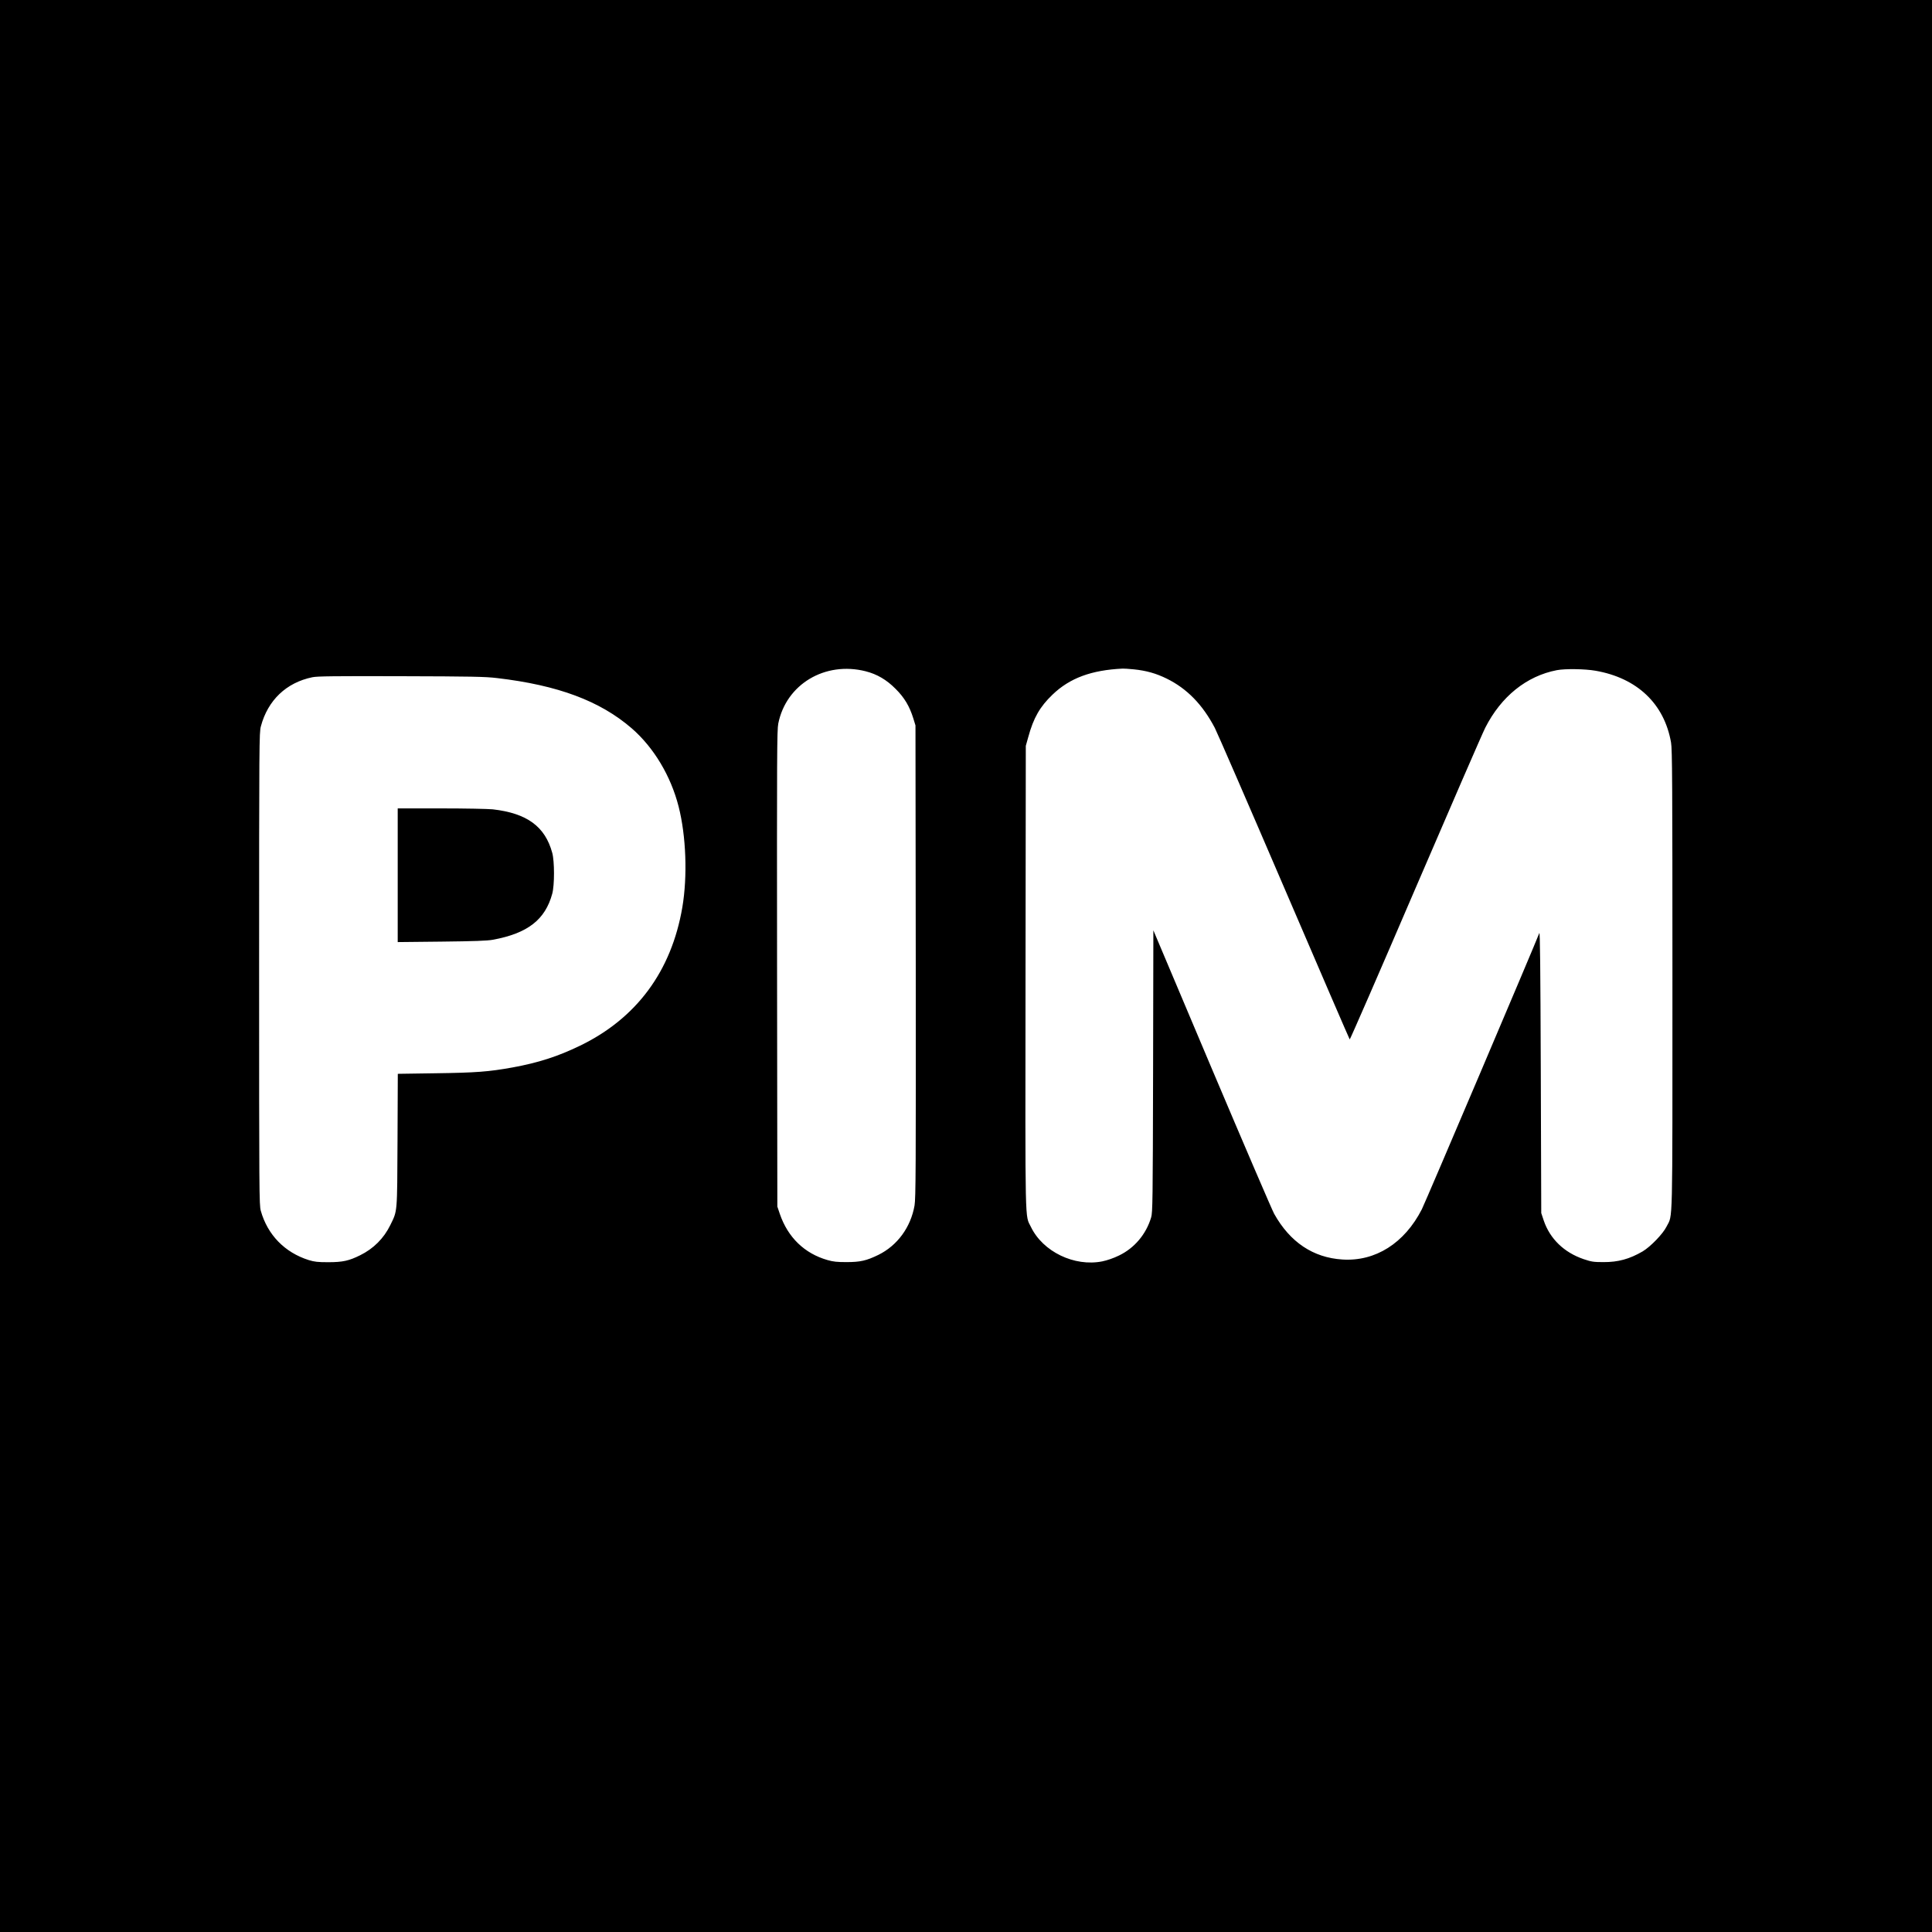
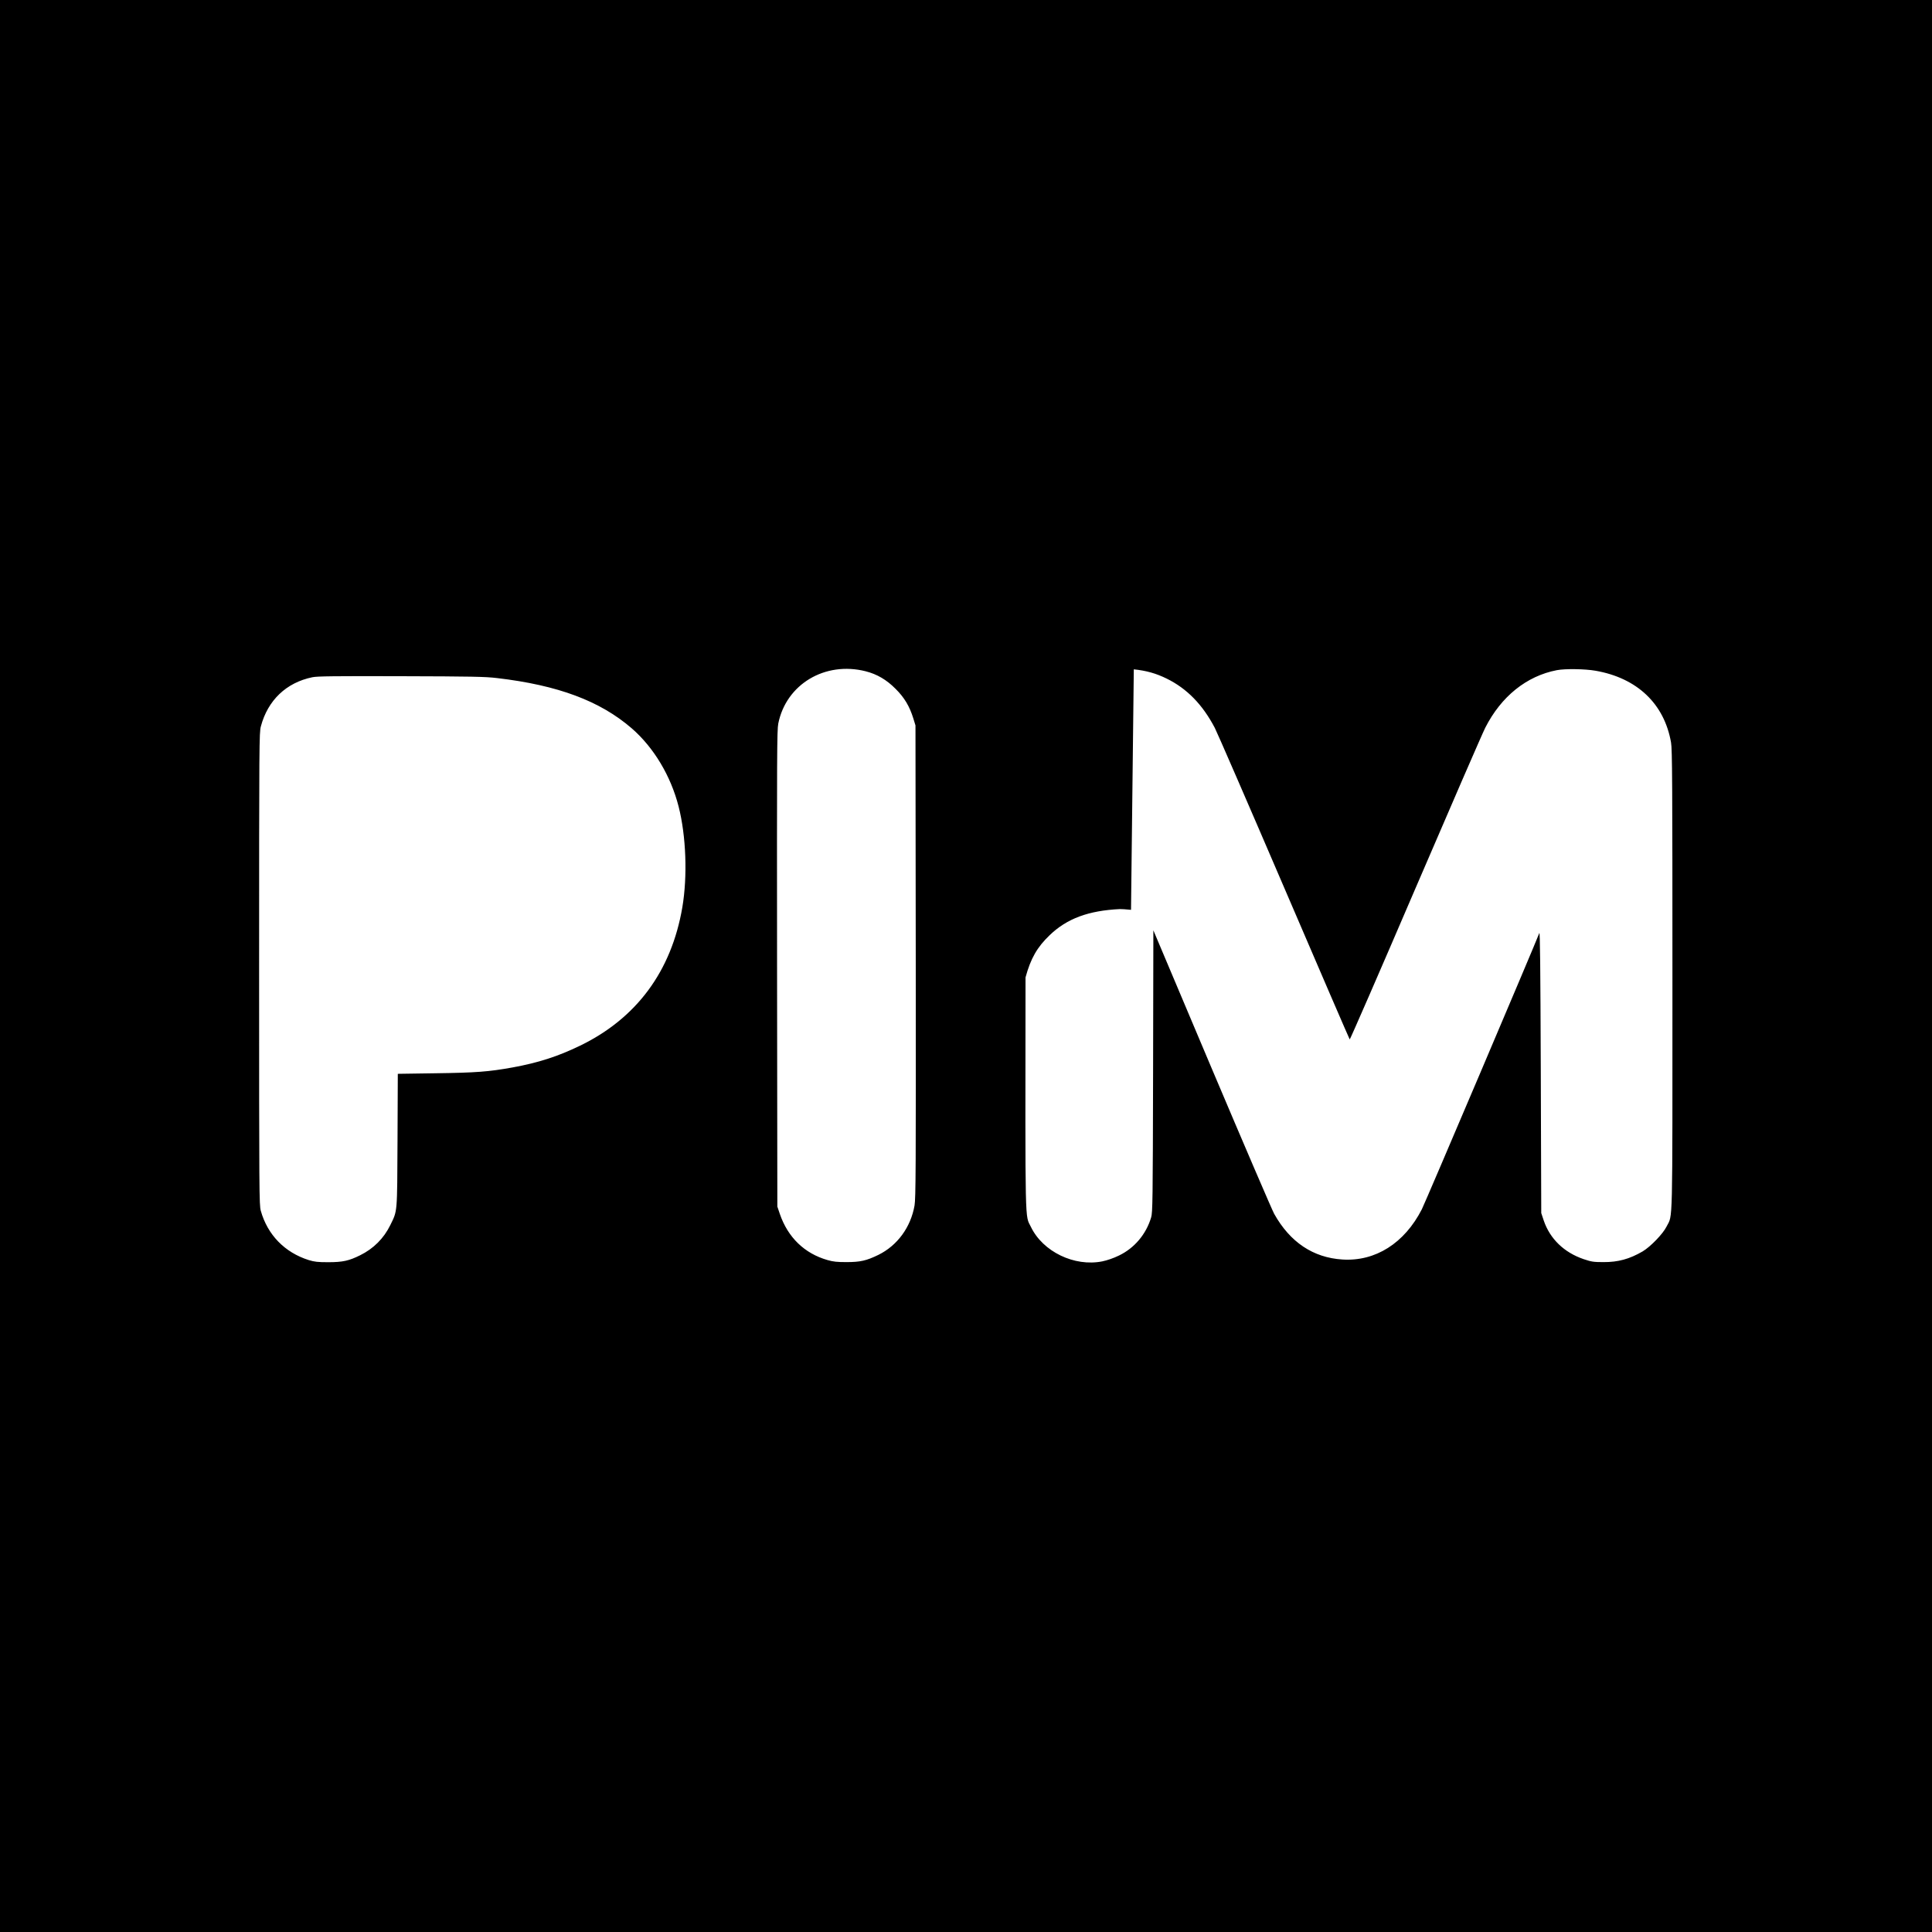
<svg xmlns="http://www.w3.org/2000/svg" version="1.0" width="2084pt" height="2084pt" viewBox="0 0 2084 2084" preserveAspectRatio="xMidYMid meet">
  <g transform="translate(0,2084) scale(0.1,-0.1)" fill="#000000" stroke="none">
-     <path d="M0 10420 l0 -10420 10420 0 10420 0 0 10420 0 10420 -10420 0 -10420 0 0 -10420z m9338 3179 c122 -31 225 -91 322 -189 95 -94 151 -188 192 -320 l23 -75 3 -2545 c2 -2249 0 -2555 -13 -2633 -41 -235 -185 -432 -390 -533 -129 -63 -196 -78 -345 -78 -100 0 -141 4 -204 22 -248 71 -427 244 -514 497 l-27 80 -3 2565 c-2 2318 -1 2573 13 2645 85 424 504 675 943 564z m2892 21 c136 -14 241 -44 355 -100 218 -107 387 -280 519 -532 24 -46 360 -819 746 -1718 386 -899 705 -1638 709 -1642 3 -4 321 725 705 1620 385 895 725 1679 757 1742 171 337 445 558 772 621 87 17 304 14 417 -6 449 -78 742 -356 815 -774 13 -72 15 -428 15 -2560 0 -2731 5 -2525 -63 -2661 -38 -78 -173 -218 -259 -269 -141 -82 -264 -116 -423 -115 -108 0 -129 4 -213 32 -211 72 -363 219 -430 416 l-27 81 -5 1525 c-4 1142 -8 1517 -16 1495 -48 -127 -1228 -2902 -1267 -2979 -187 -366 -501 -565 -857 -542 -316 20 -565 187 -736 493 -21 37 -323 740 -671 1562 l-632 1496 -3 -1520 c-3 -1404 -5 -1524 -21 -1577 -54 -181 -180 -331 -347 -411 -59 -29 -127 -52 -180 -63 -301 -60 -641 104 -770 372 -65 134 -61 -56 -58 2691 l3 2498 27 96 c56 205 125 326 261 456 186 179 419 265 757 281 14 1 68 -3 120 -8z m-6870 -94 c659 -77 1113 -247 1455 -543 237 -206 421 -513 505 -843 81 -317 97 -752 40 -1088 -118 -688 -493 -1196 -1104 -1492 -240 -116 -448 -183 -726 -234 -259 -47 -398 -57 -832 -63 l-407 -6 -3 -716 c-4 -801 0 -756 -78 -916 -70 -143 -181 -254 -325 -325 -121 -60 -188 -75 -345 -75 -114 0 -147 4 -210 23 -259 82 -444 272 -517 532 -17 62 -18 182 -18 2610 0 2453 1 2548 19 2615 75 282 274 472 556 530 52 11 240 13 955 11 762 -2 911 -5 1035 -20z" />
-     <path d="M4290 11399 l0 -721 473 5 c357 4 492 9 553 20 375 69 565 216 641 497 25 92 25 348 0 440 -77 285 -273 428 -642 470 -49 5 -300 10 -557 10 l-468 0 0 -721z" />
+     <path d="M0 10420 l0 -10420 10420 0 10420 0 0 10420 0 10420 -10420 0 -10420 0 0 -10420z m9338 3179 c122 -31 225 -91 322 -189 95 -94 151 -188 192 -320 l23 -75 3 -2545 c2 -2249 0 -2555 -13 -2633 -41 -235 -185 -432 -390 -533 -129 -63 -196 -78 -345 -78 -100 0 -141 4 -204 22 -248 71 -427 244 -514 497 l-27 80 -3 2565 c-2 2318 -1 2573 13 2645 85 424 504 675 943 564z m2892 21 c136 -14 241 -44 355 -100 218 -107 387 -280 519 -532 24 -46 360 -819 746 -1718 386 -899 705 -1638 709 -1642 3 -4 321 725 705 1620 385 895 725 1679 757 1742 171 337 445 558 772 621 87 17 304 14 417 -6 449 -78 742 -356 815 -774 13 -72 15 -428 15 -2560 0 -2731 5 -2525 -63 -2661 -38 -78 -173 -218 -259 -269 -141 -82 -264 -116 -423 -115 -108 0 -129 4 -213 32 -211 72 -363 219 -430 416 l-27 81 -5 1525 c-4 1142 -8 1517 -16 1495 -48 -127 -1228 -2902 -1267 -2979 -187 -366 -501 -565 -857 -542 -316 20 -565 187 -736 493 -21 37 -323 740 -671 1562 l-632 1496 -3 -1520 c-3 -1404 -5 -1524 -21 -1577 -54 -181 -180 -331 -347 -411 -59 -29 -127 -52 -180 -63 -301 -60 -641 104 -770 372 -65 134 -61 -56 -58 2691 c56 205 125 326 261 456 186 179 419 265 757 281 14 1 68 -3 120 -8z m-6870 -94 c659 -77 1113 -247 1455 -543 237 -206 421 -513 505 -843 81 -317 97 -752 40 -1088 -118 -688 -493 -1196 -1104 -1492 -240 -116 -448 -183 -726 -234 -259 -47 -398 -57 -832 -63 l-407 -6 -3 -716 c-4 -801 0 -756 -78 -916 -70 -143 -181 -254 -325 -325 -121 -60 -188 -75 -345 -75 -114 0 -147 4 -210 23 -259 82 -444 272 -517 532 -17 62 -18 182 -18 2610 0 2453 1 2548 19 2615 75 282 274 472 556 530 52 11 240 13 955 11 762 -2 911 -5 1035 -20z" />
  </g>
</svg>